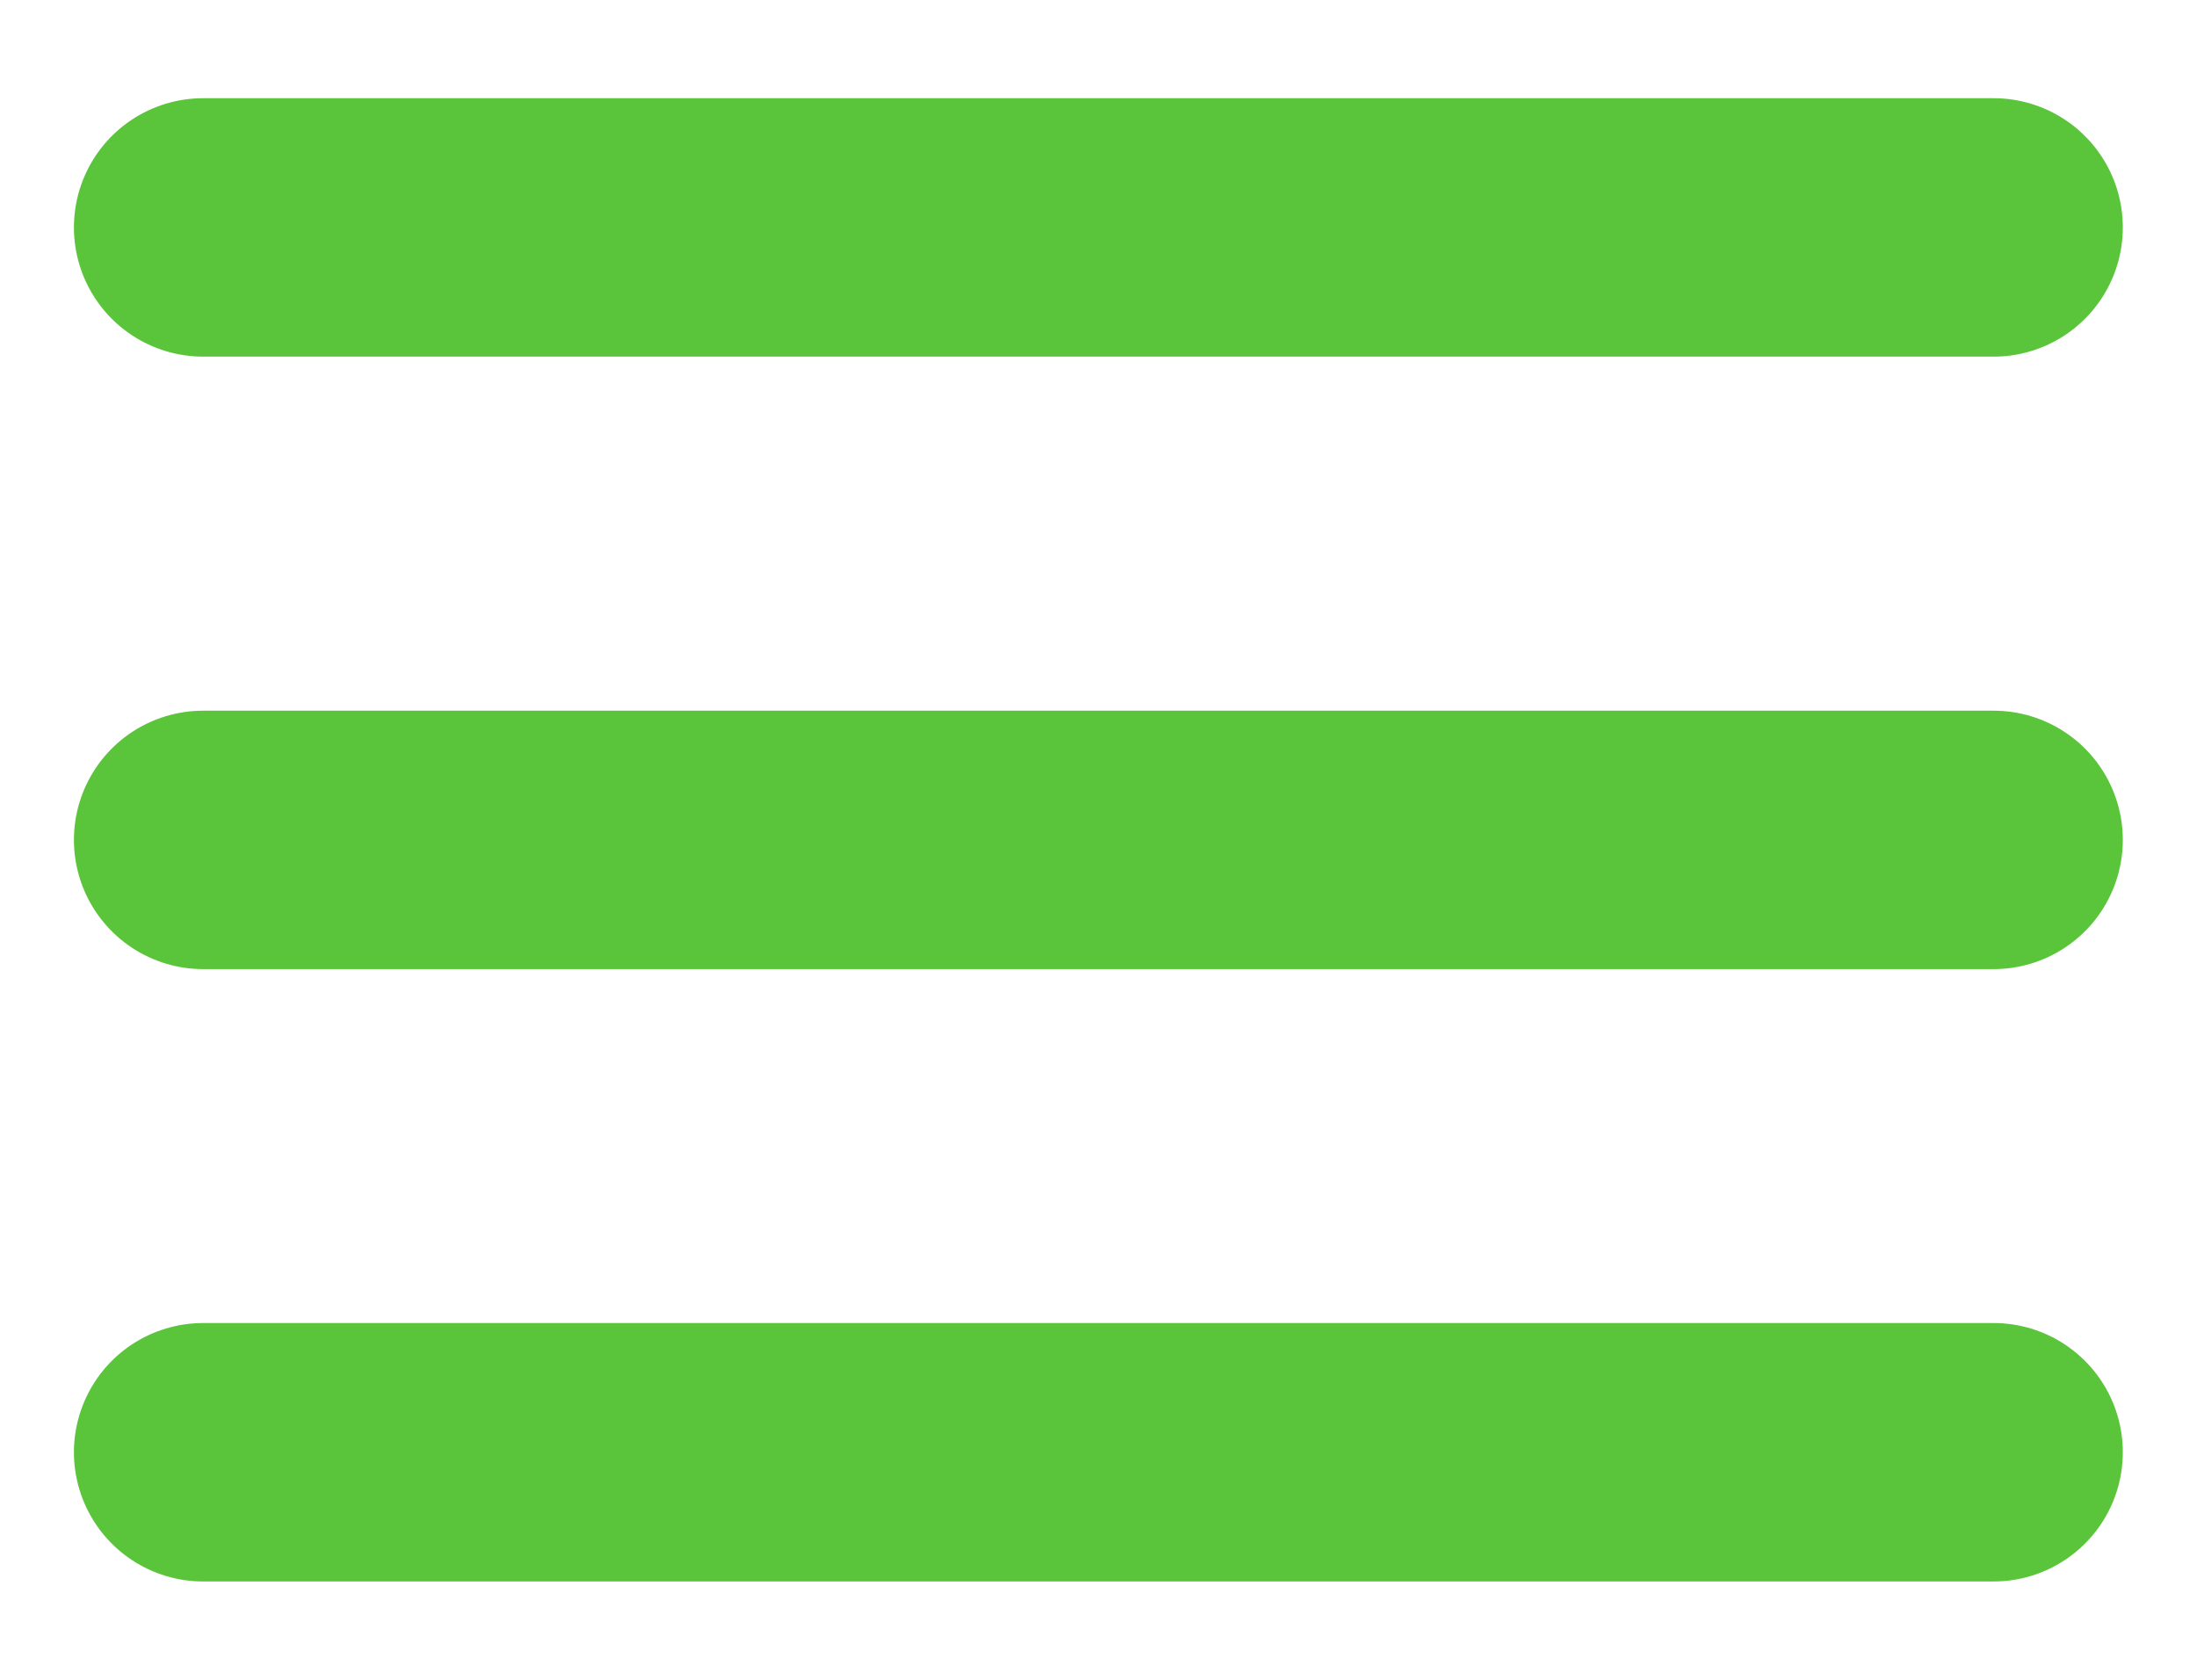
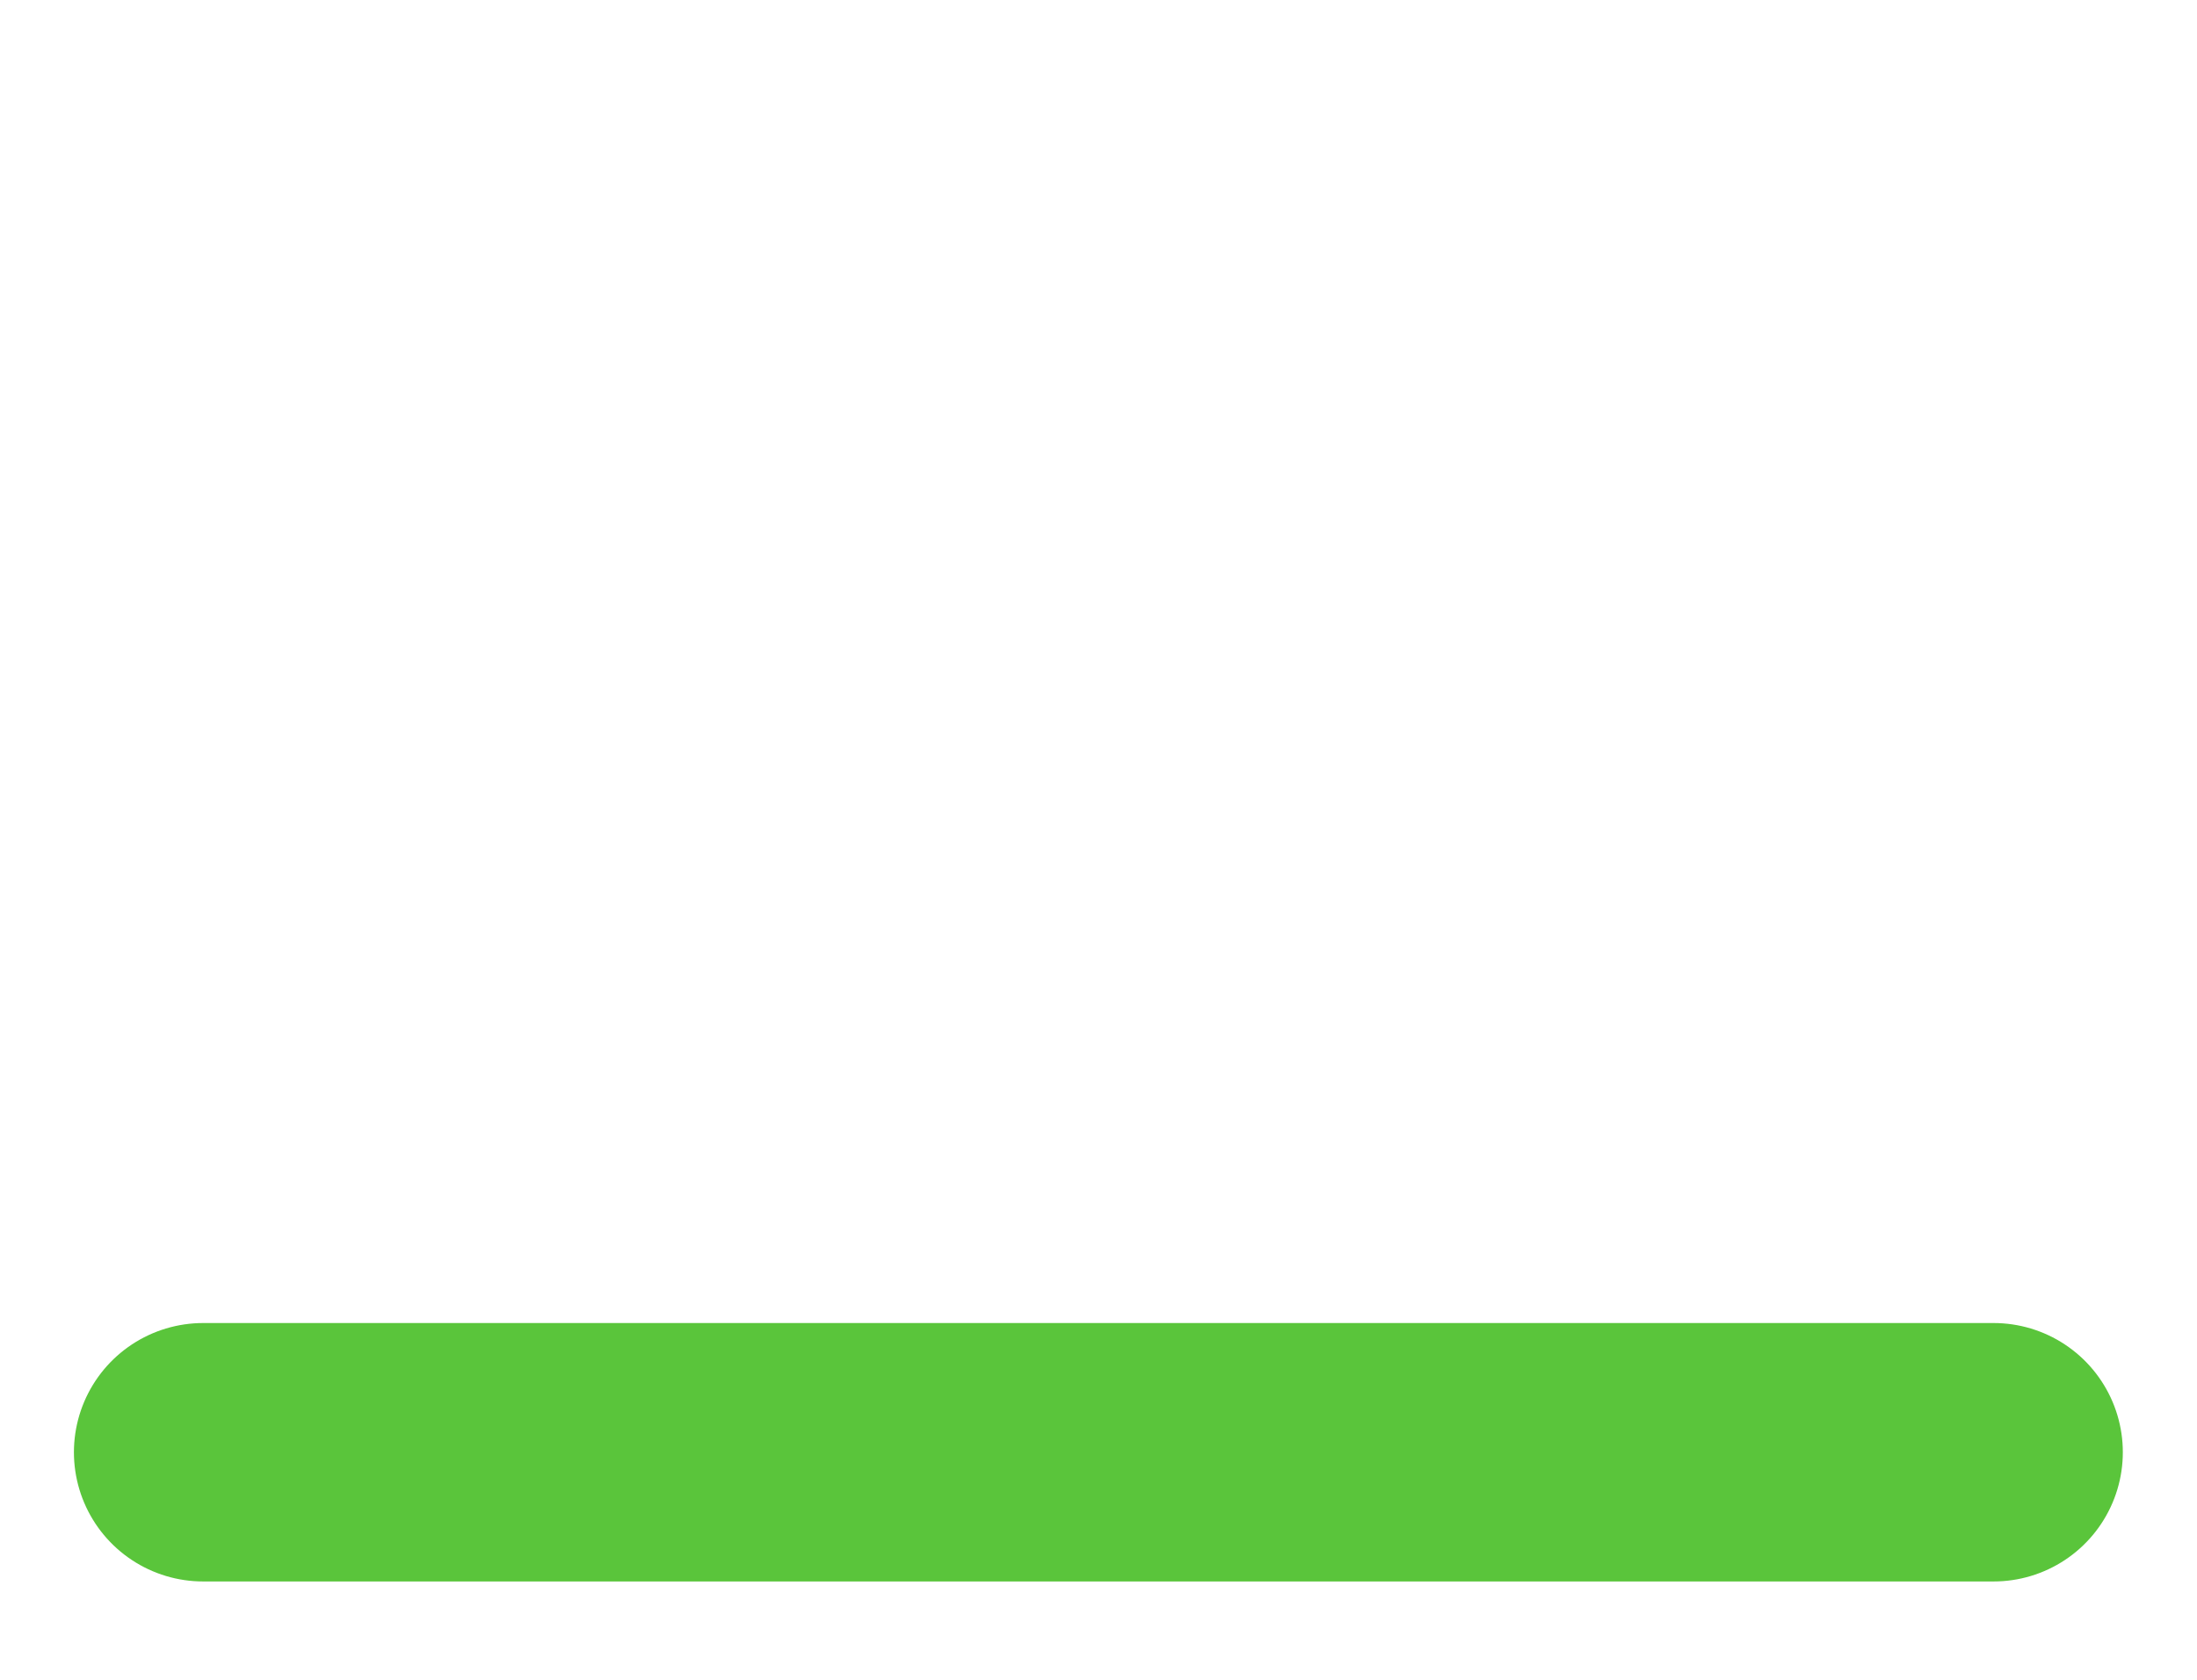
<svg xmlns="http://www.w3.org/2000/svg" width="17" height="13" viewBox="0 0 17 13" fill="none">
-   <path d="M1.572 6.5H15.426" stroke="#5AC53B" stroke-width="2" stroke-linecap="round" stroke-linejoin="round" />
  <path d="M1.572 11.239H15.426" stroke="#5AC53B" stroke-width="2" stroke-linecap="round" stroke-linejoin="round" />
-   <path d="M1.572 1.76H15.426" stroke="#5AC53B" stroke-width="2" stroke-linecap="round" stroke-linejoin="round" />
</svg>